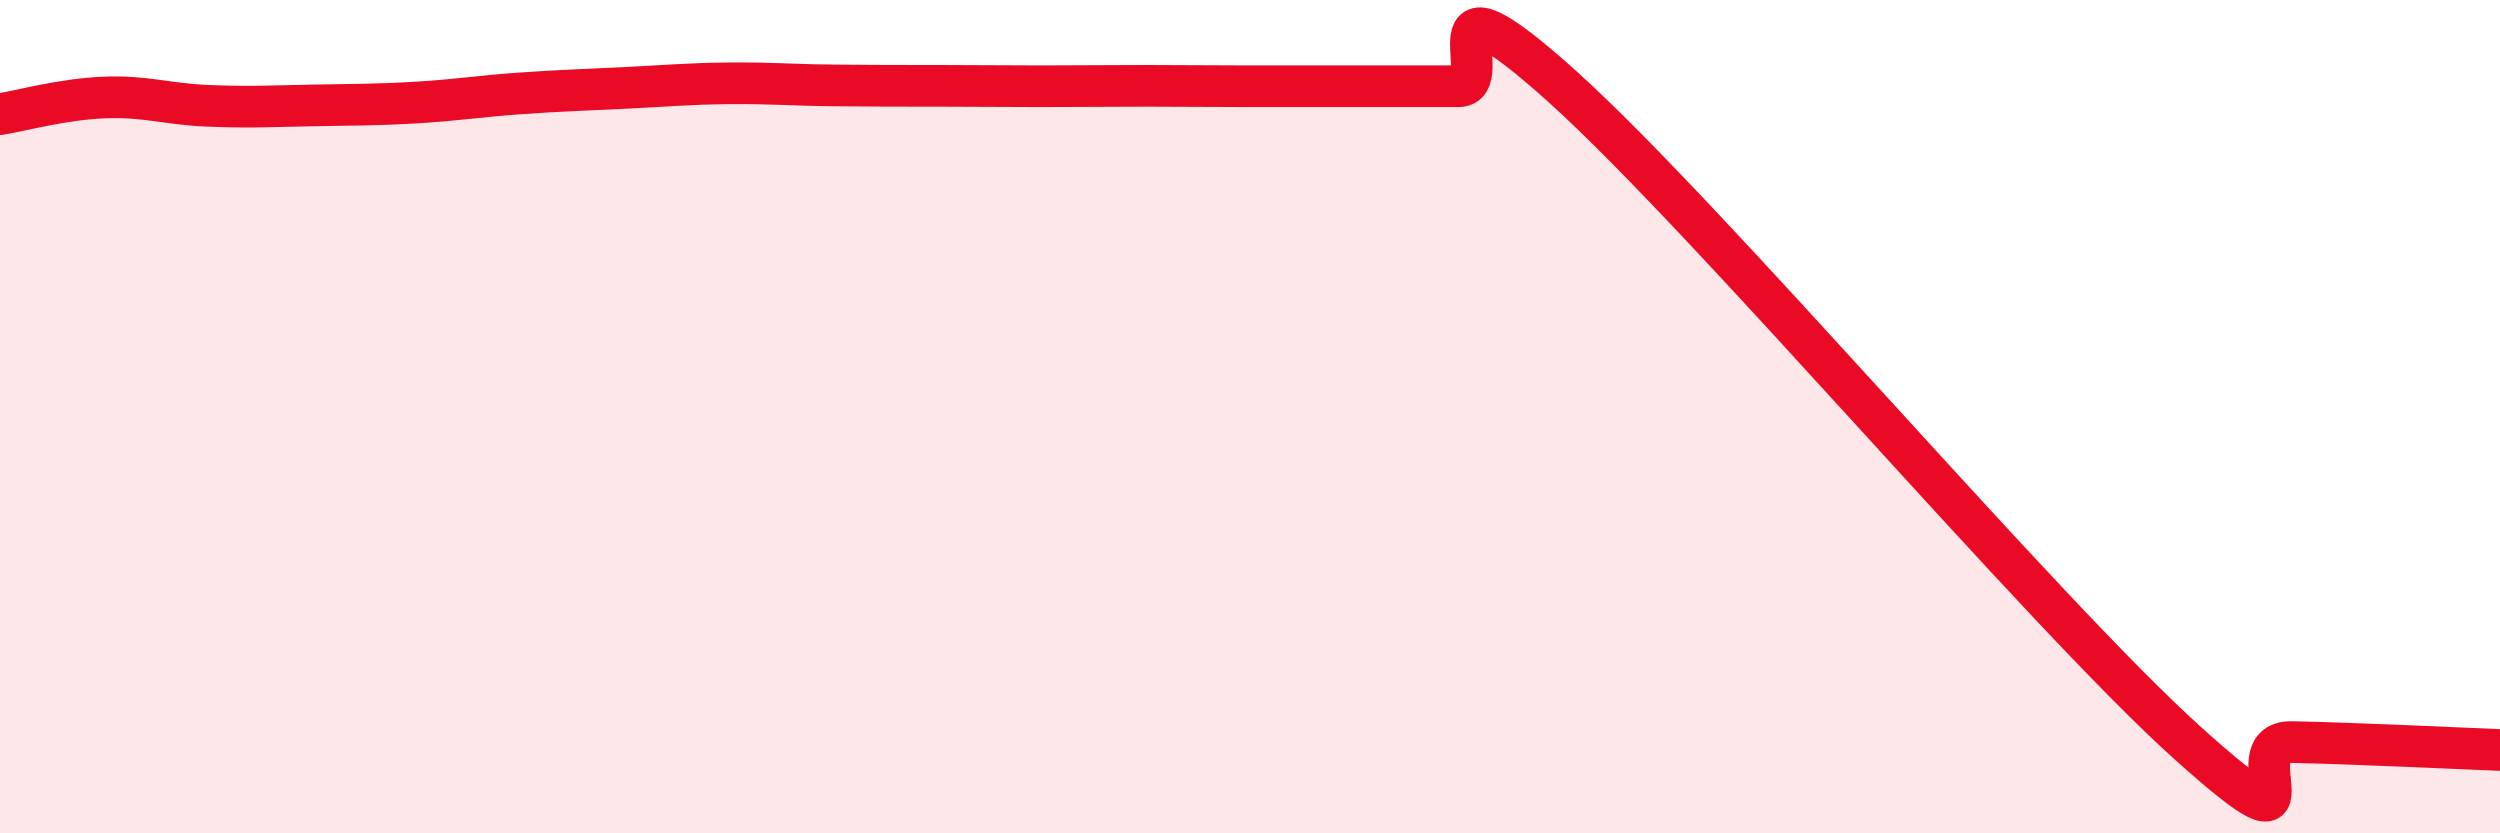
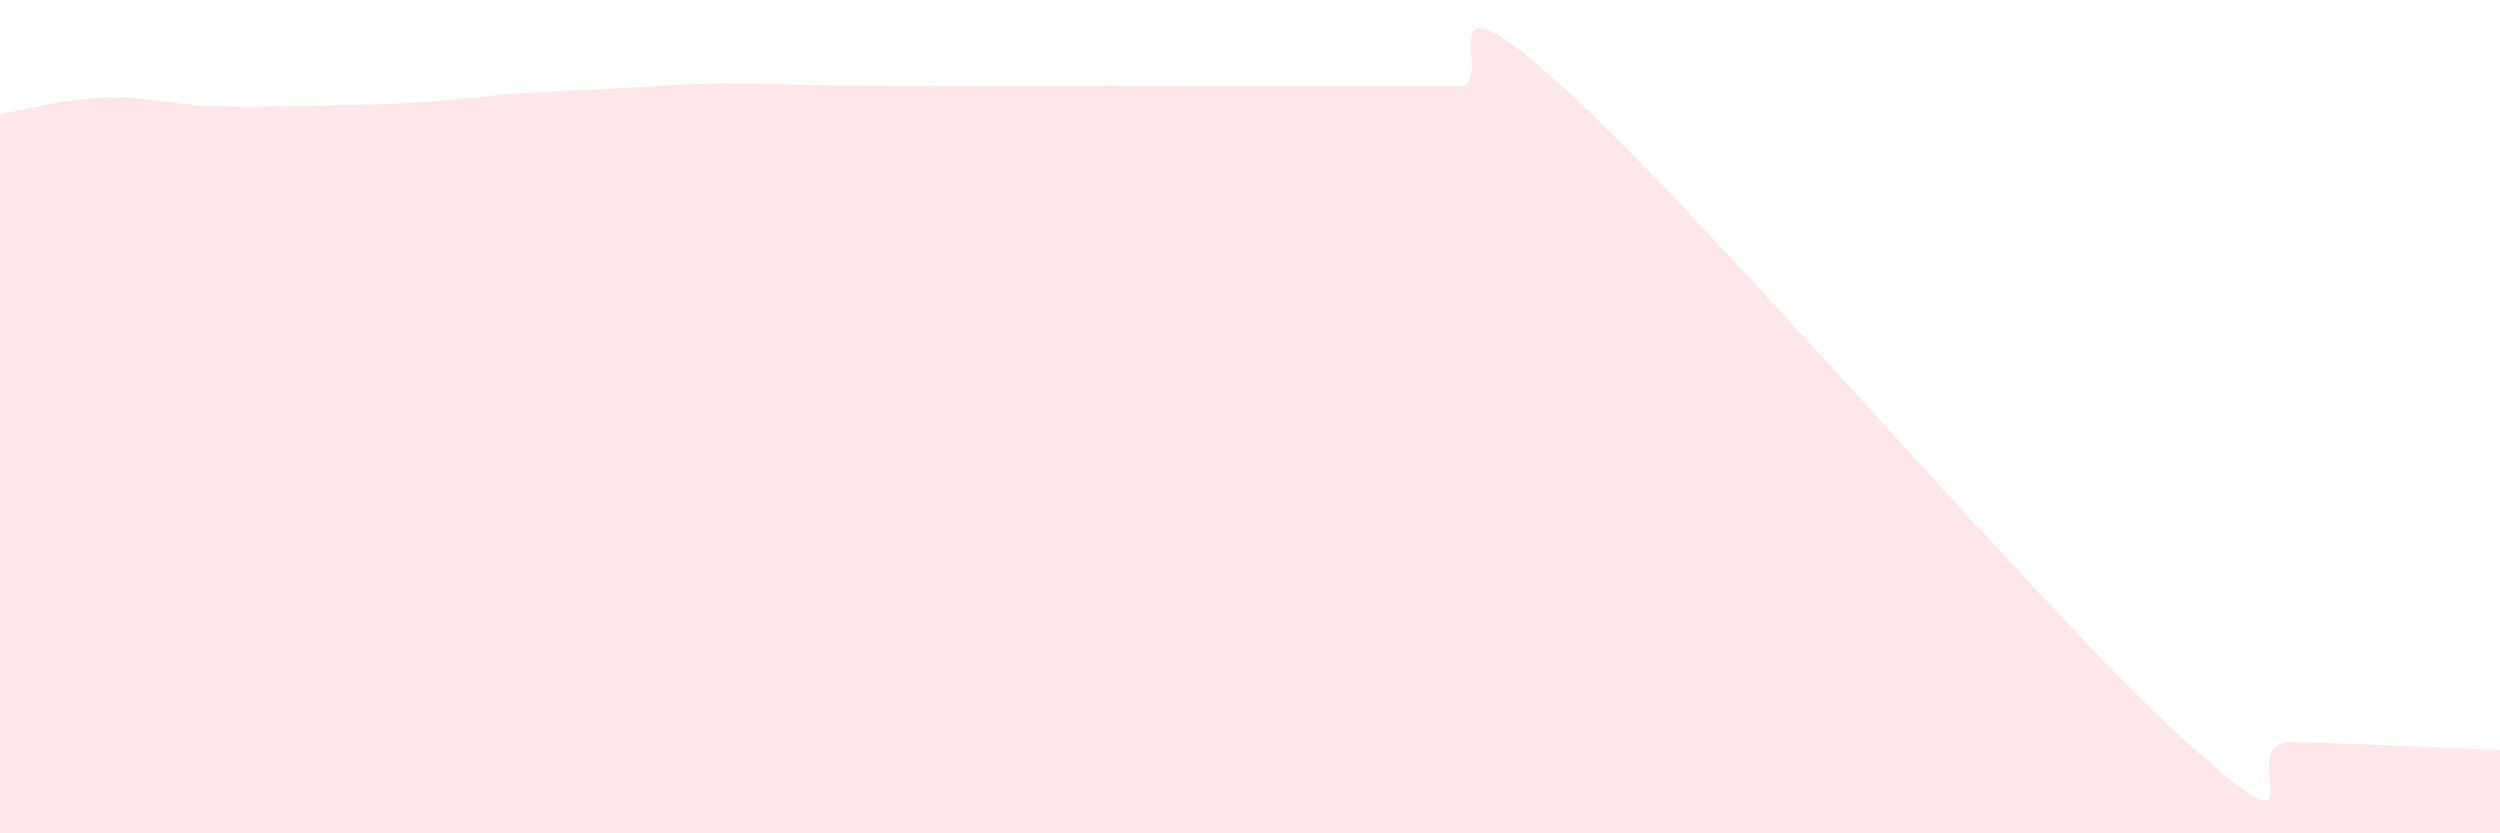
<svg xmlns="http://www.w3.org/2000/svg" width="60" height="20" viewBox="0 0 60 20">
  <path d="M 0,2.74 C 0.5,2.66 1.5,2.38 2.5,2.34 C 3.5,2.3 4,2.5 5,2.54 C 6,2.58 6.5,2.55 7.5,2.53 C 8.5,2.51 9,2.52 10,2.46 C 11,2.4 11.5,2.31 12.5,2.24 C 13.5,2.17 14,2.16 15,2.11 C 16,2.06 16.5,2.01 17.5,2 C 18.5,1.99 19,2.04 20,2.05 C 21,2.06 21.5,2.06 22.5,2.06 C 23.5,2.06 24,2.07 25,2.07 C 26,2.07 26.5,2.06 27.5,2.06 C 28.5,2.06 29,2.07 30,2.07 C 31,2.07 31.5,2.07 32.5,2.07 C 33.5,2.07 34,2.07 35,2.07 C 36,2.07 34,-1.07 37.5,2.08 C 41,5.23 49,14.68 52.5,17.83 C 56,20.98 53.5,17.78 55,17.81 C 56.5,17.84 59,17.96 60,18L60 20L0 20Z" fill="#EB0A25" opacity="0.1" stroke-linecap="round" stroke-linejoin="round" />
-   <path d="M 0,2.74 C 0.5,2.66 1.5,2.38 2.5,2.34 C 3.5,2.3 4,2.5 5,2.54 C 6,2.58 6.5,2.55 7.5,2.53 C 8.5,2.51 9,2.52 10,2.46 C 11,2.4 11.5,2.31 12.5,2.24 C 13.5,2.17 14,2.16 15,2.11 C 16,2.06 16.5,2.01 17.5,2 C 18.5,1.99 19,2.04 20,2.05 C 21,2.06 21.5,2.06 22.5,2.06 C 23.5,2.06 24,2.07 25,2.07 C 26,2.07 26.5,2.06 27.5,2.06 C 28.5,2.06 29,2.07 30,2.07 C 31,2.07 31.5,2.07 32.5,2.07 C 33.5,2.07 34,2.07 35,2.07 C 36,2.07 34,-1.07 37.5,2.08 C 41,5.23 49,14.68 52.5,17.83 C 56,20.98 53.5,17.78 55,17.81 C 56.5,17.84 59,17.96 60,18" stroke="#EB0A25" stroke-width="1" fill="none" stroke-linecap="round" stroke-linejoin="round" />
</svg>